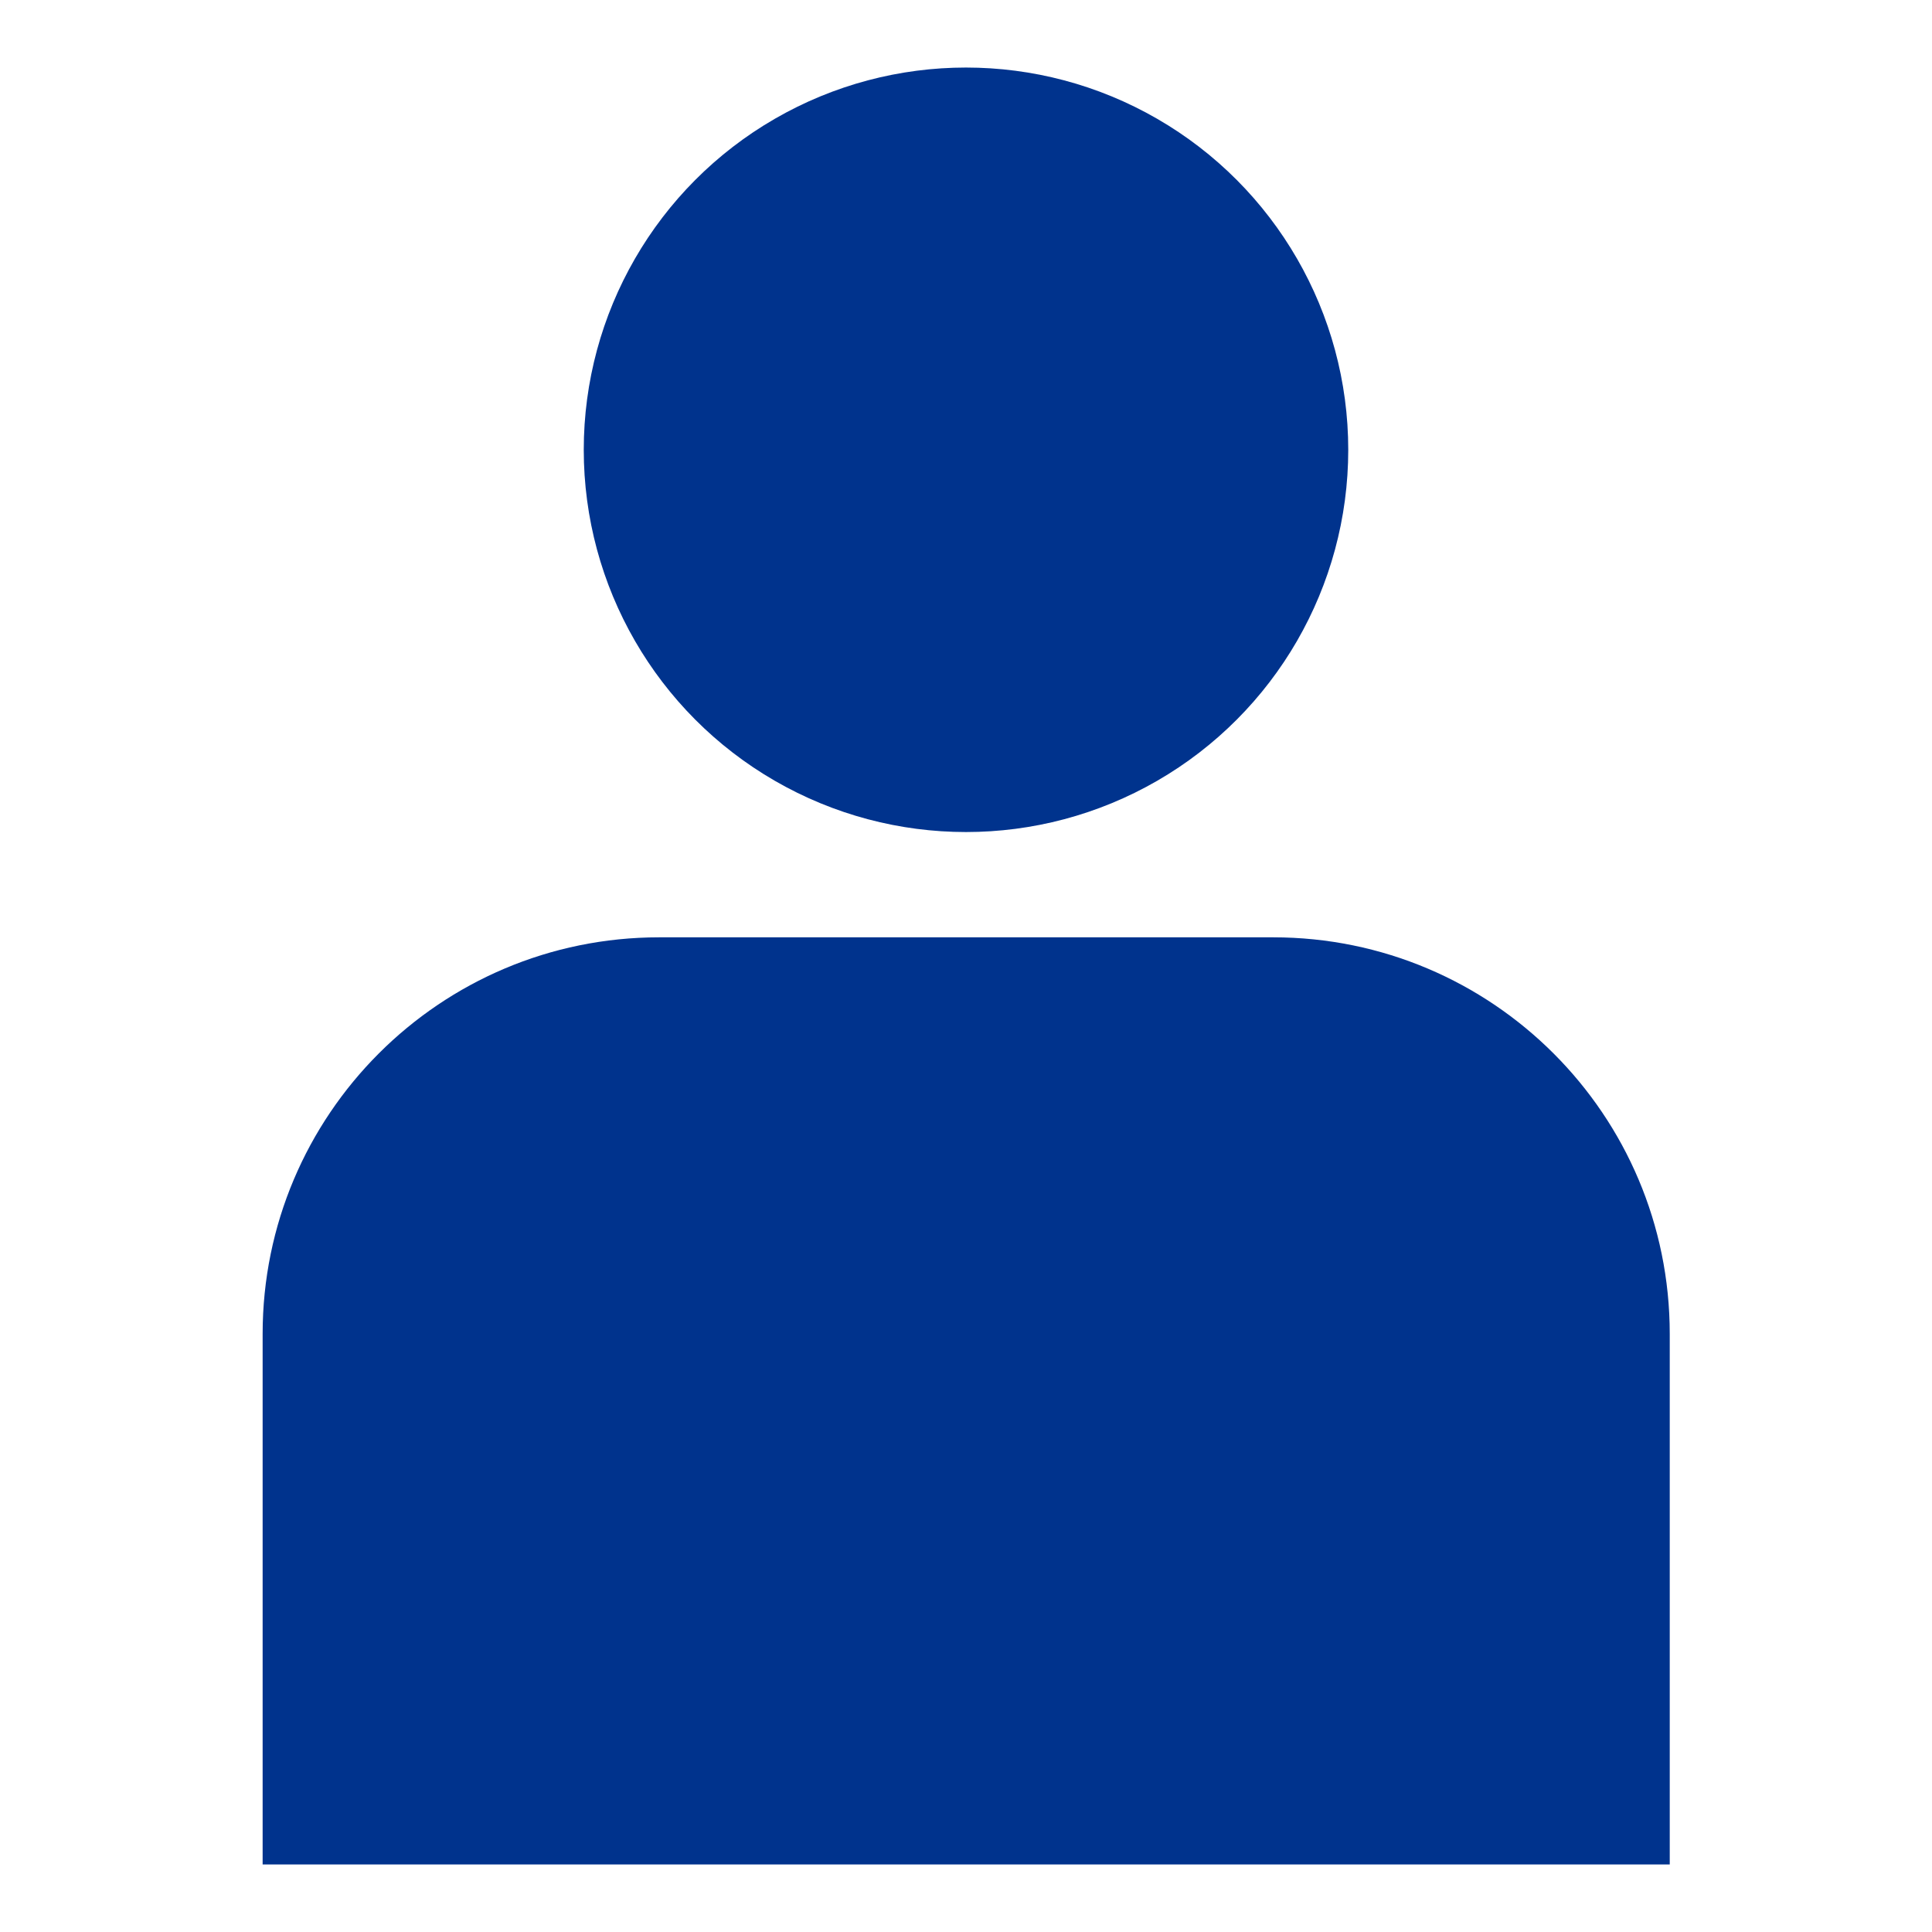
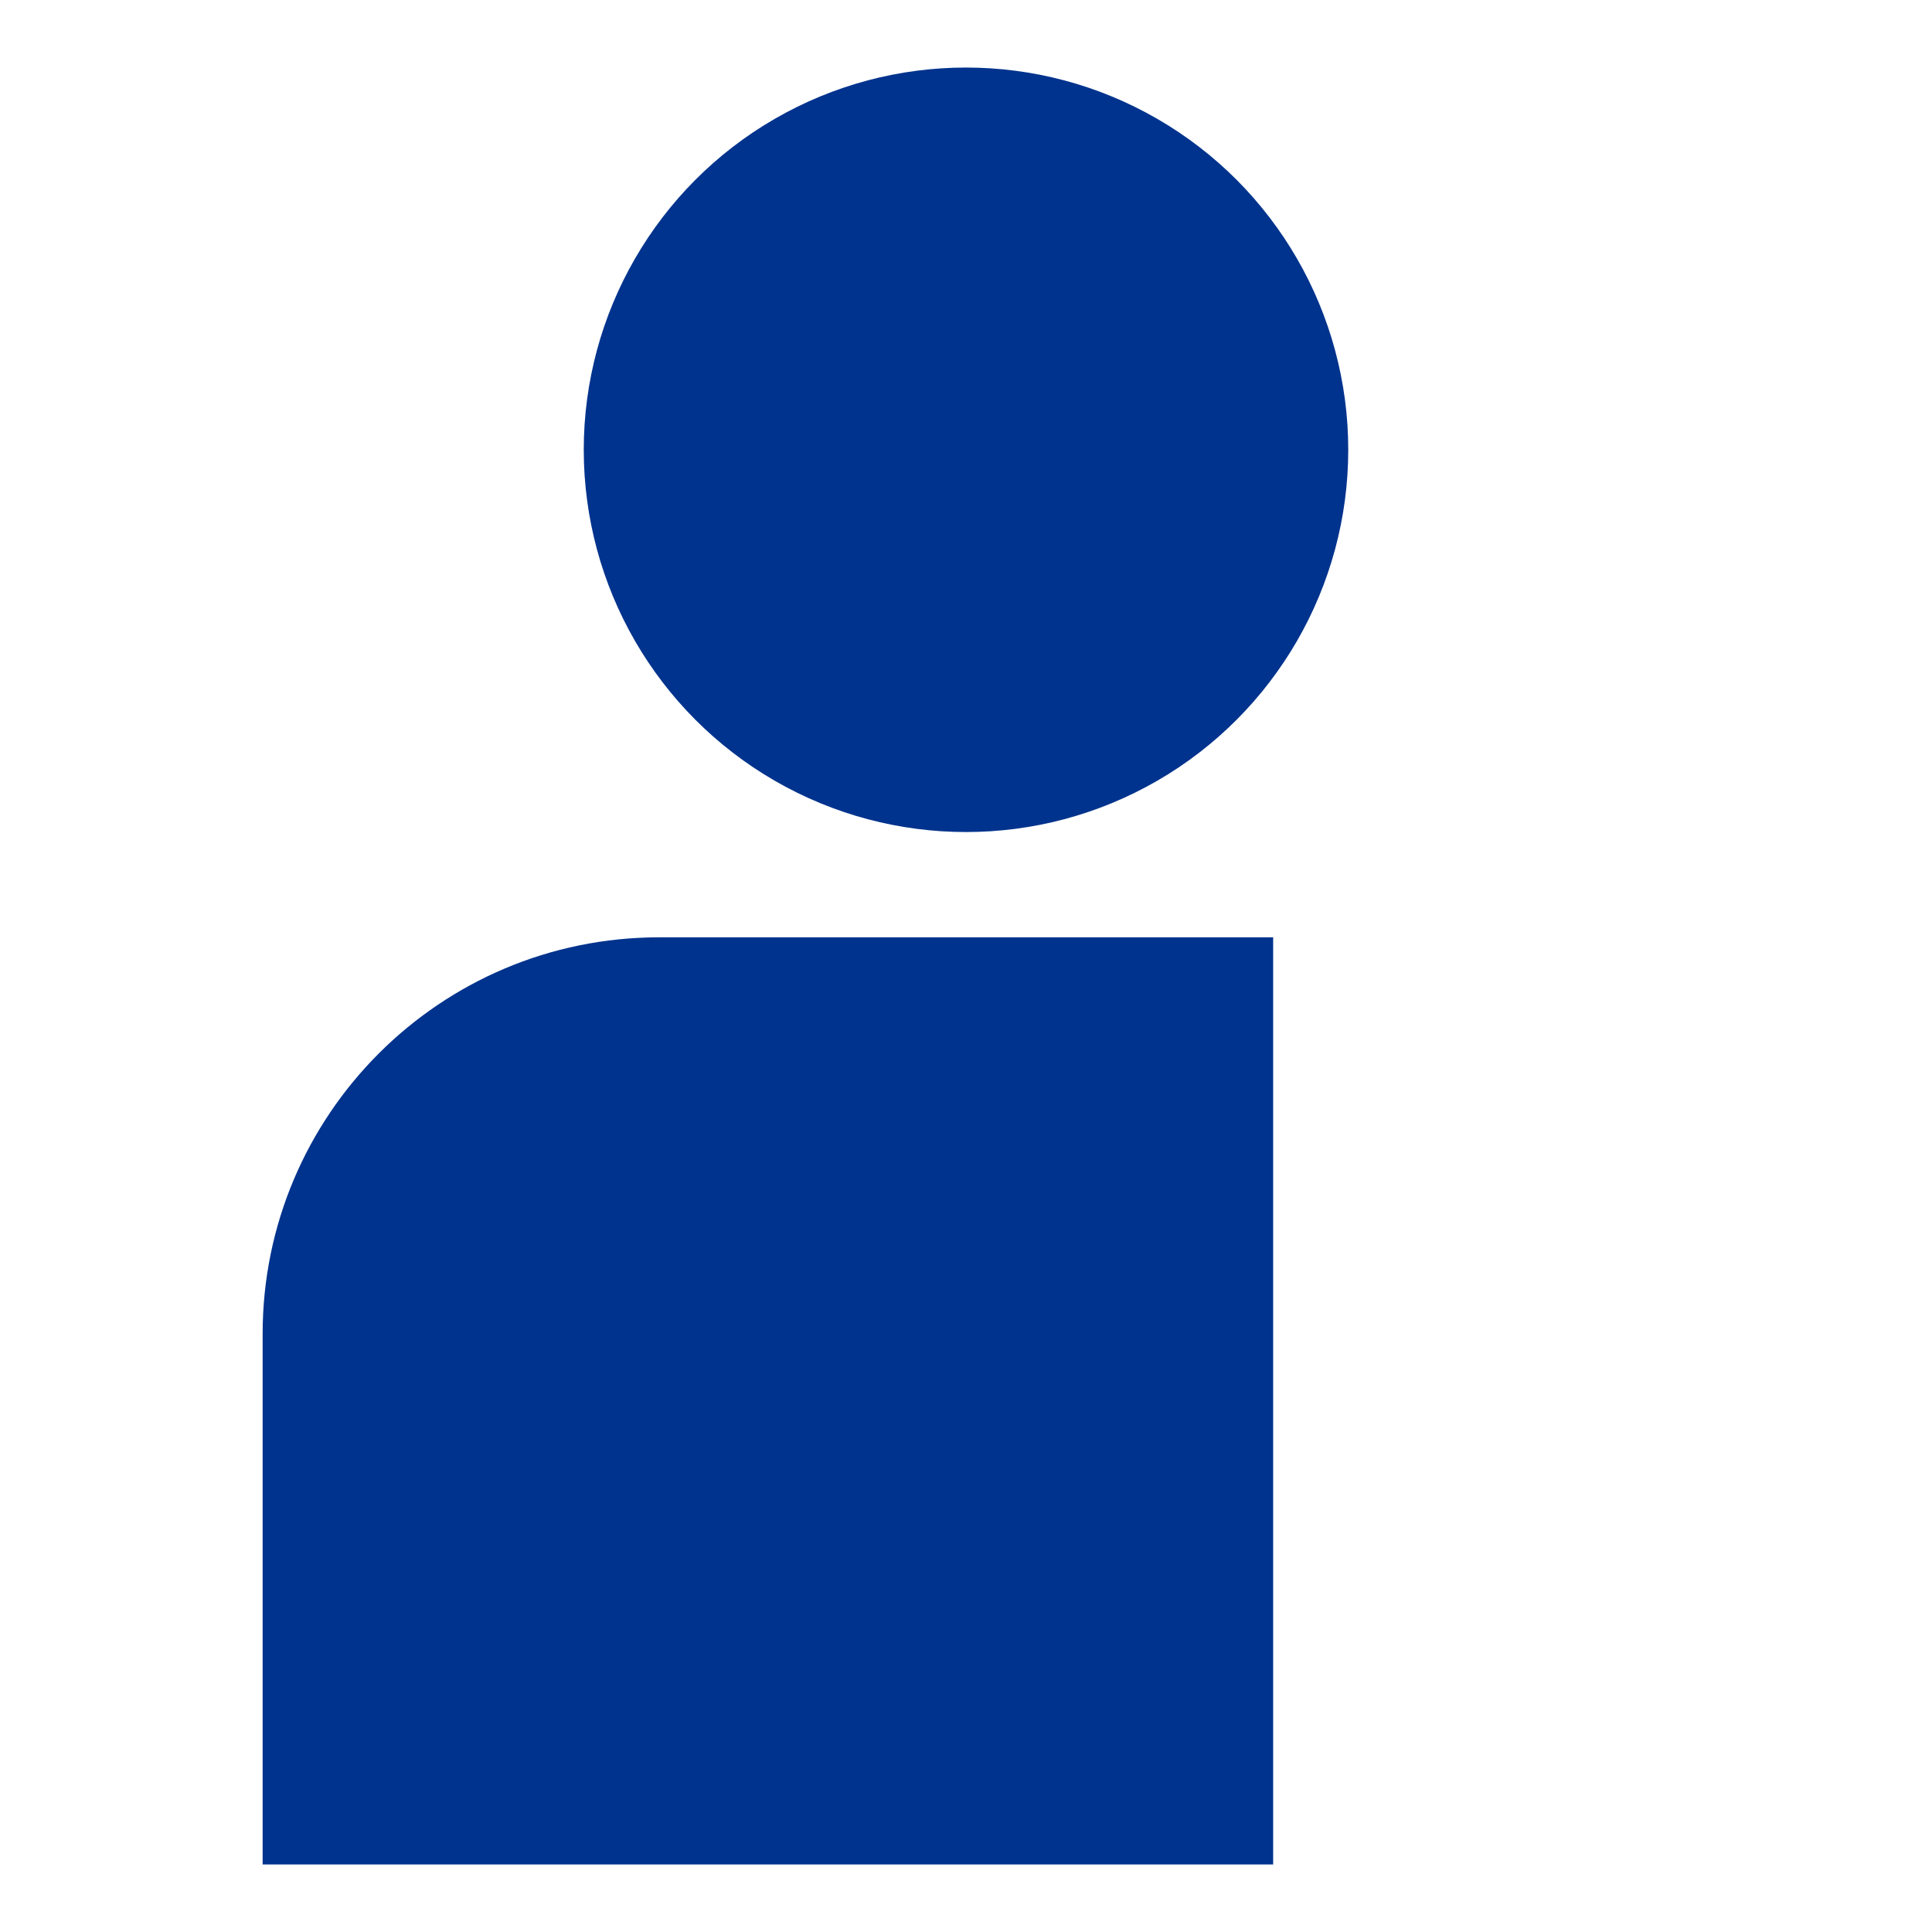
<svg xmlns="http://www.w3.org/2000/svg" version="1.1" x="0px" y="0px" viewBox="0 0 512 512" enable-background="new 0 0 512 512" xml:space="preserve">
  <g id="Scale">
-     <rect fill="none" width="512" height="512" />
-   </g>
+     </g>
  <g id="Capa_1">
    <g>
      <circle fill="#00338D" cx="256" cy="119.2" r="101.3" />
-       <path fill="#00338D" d="M442.4,494.1H69.6V353.5c0-58,47-105.1,105.1-105.1h162.7c58,0,105.1,47,105.1,105.1V494.1z" />
+       <path fill="#00338D" d="M442.4,494.1H69.6V353.5c0-58,47-105.1,105.1-105.1h162.7V494.1z" />
    </g>
  </g>
</svg>